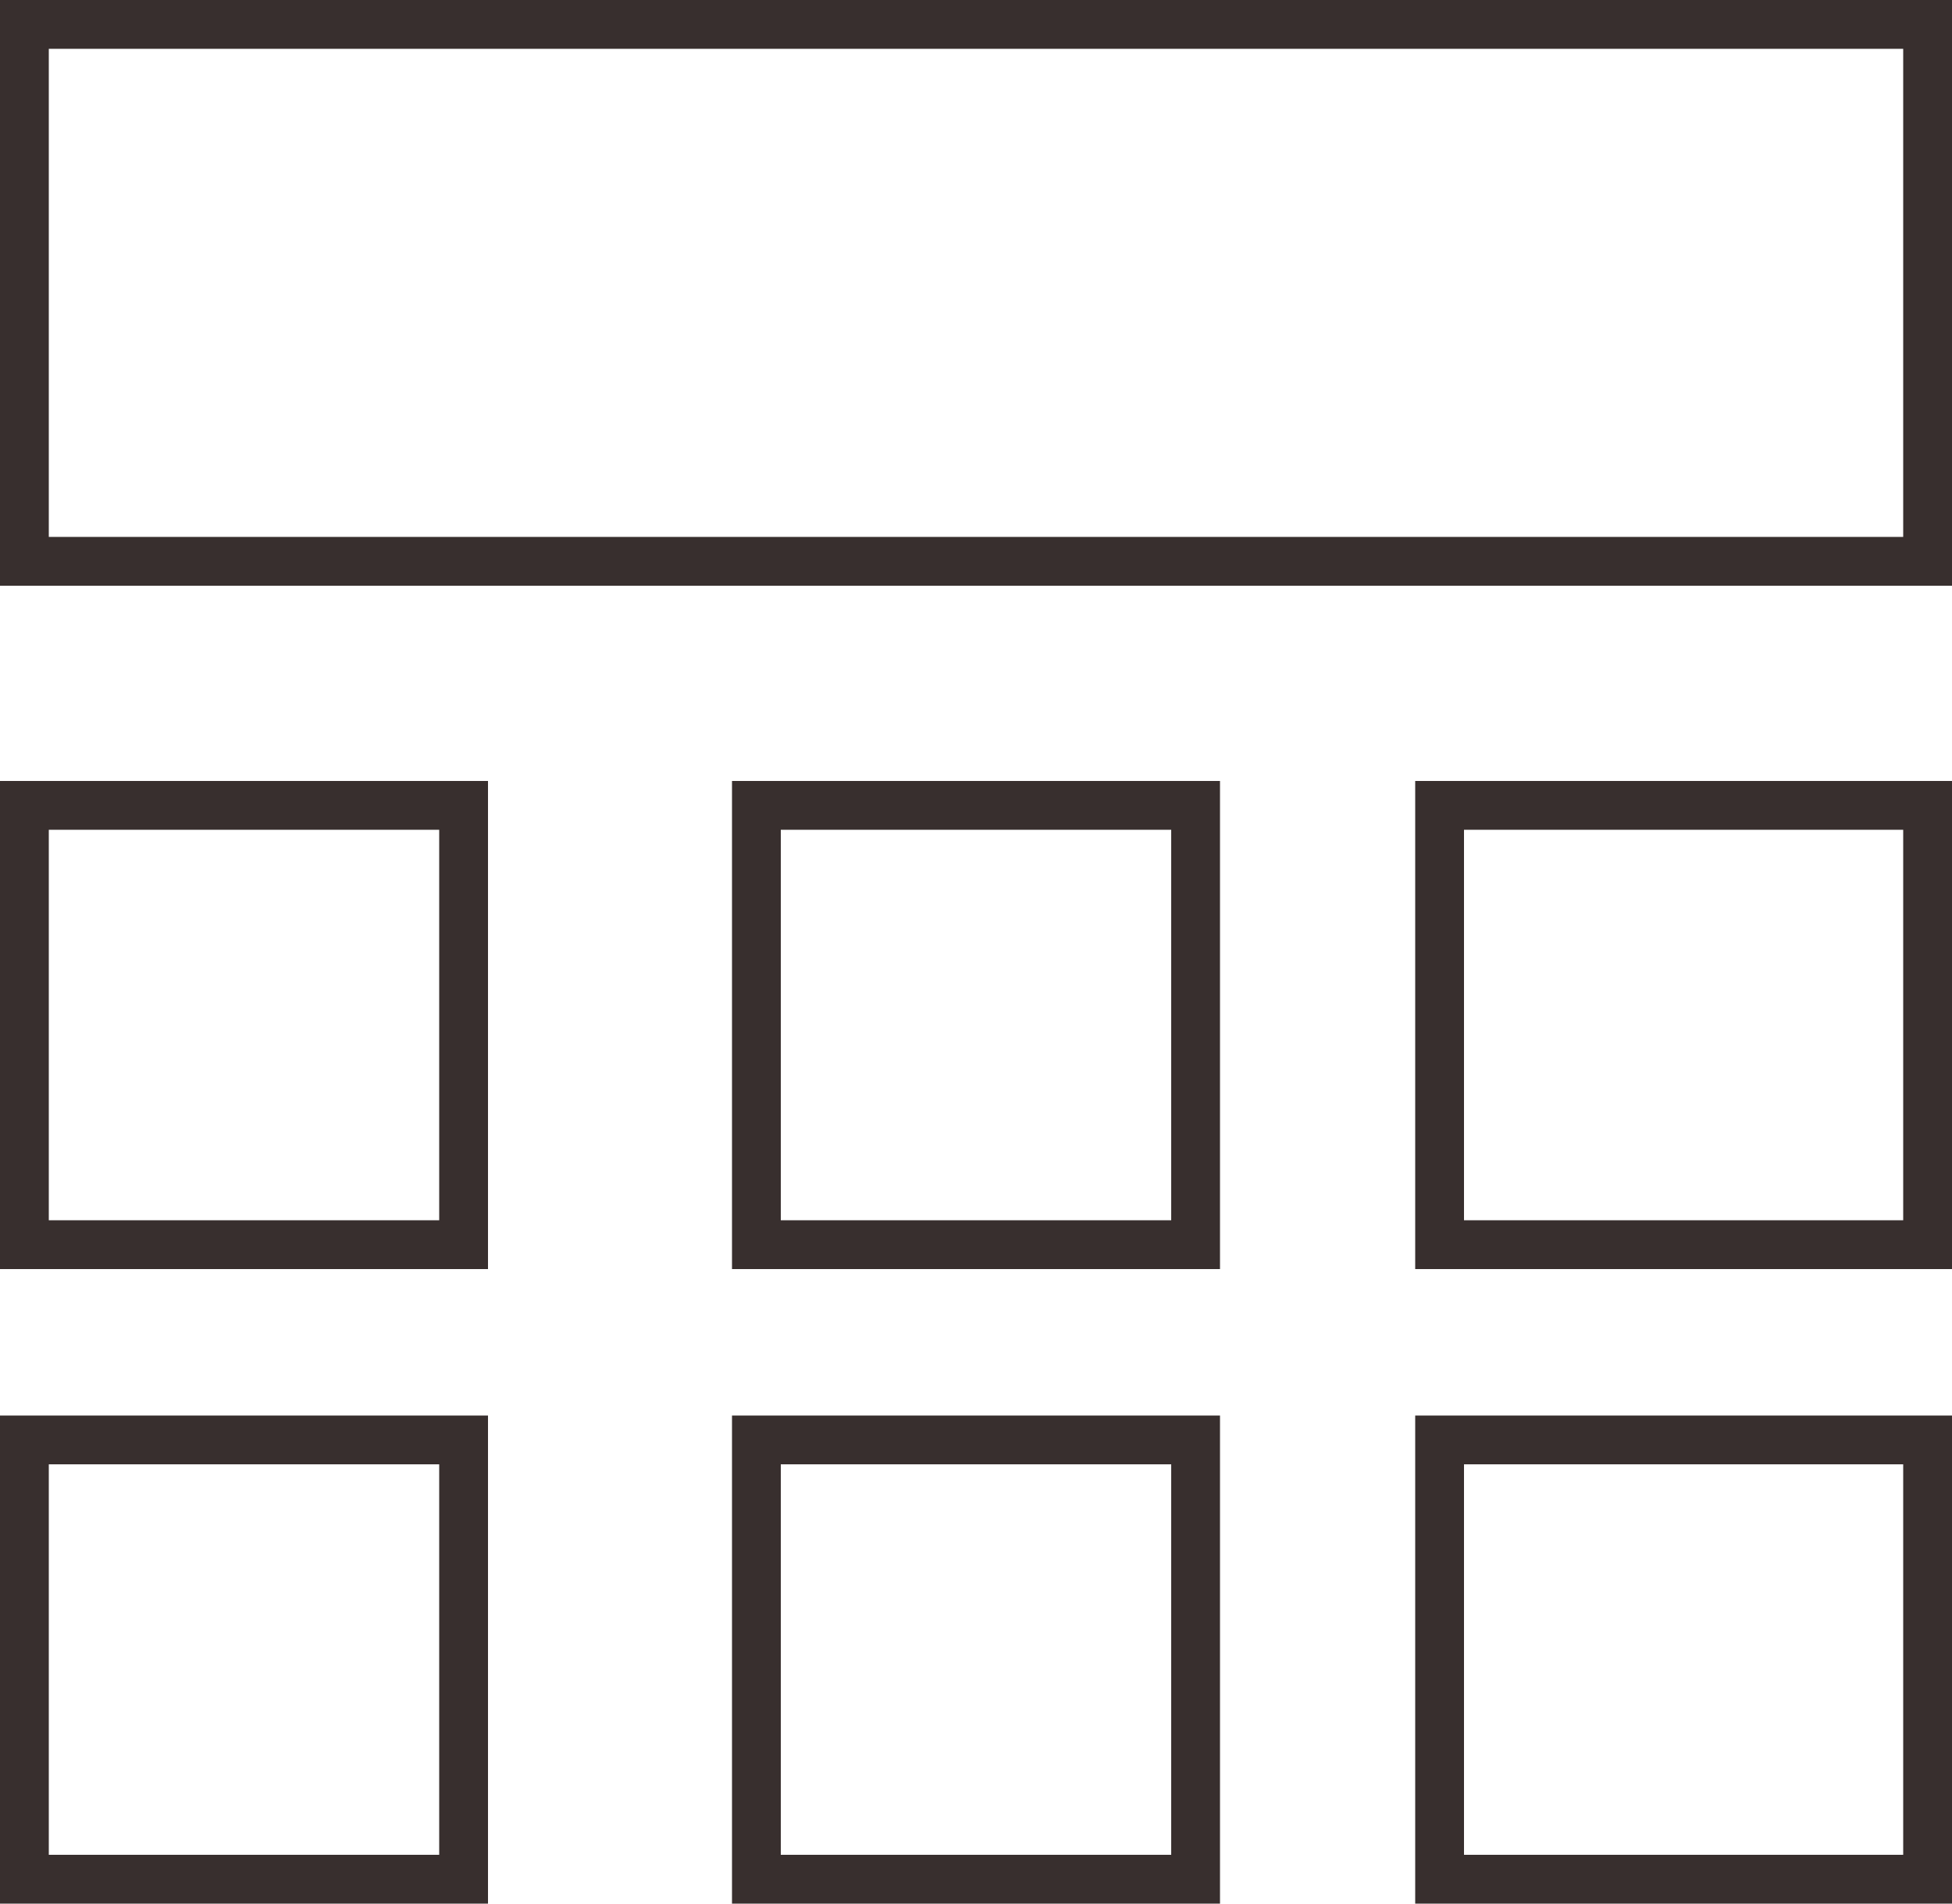
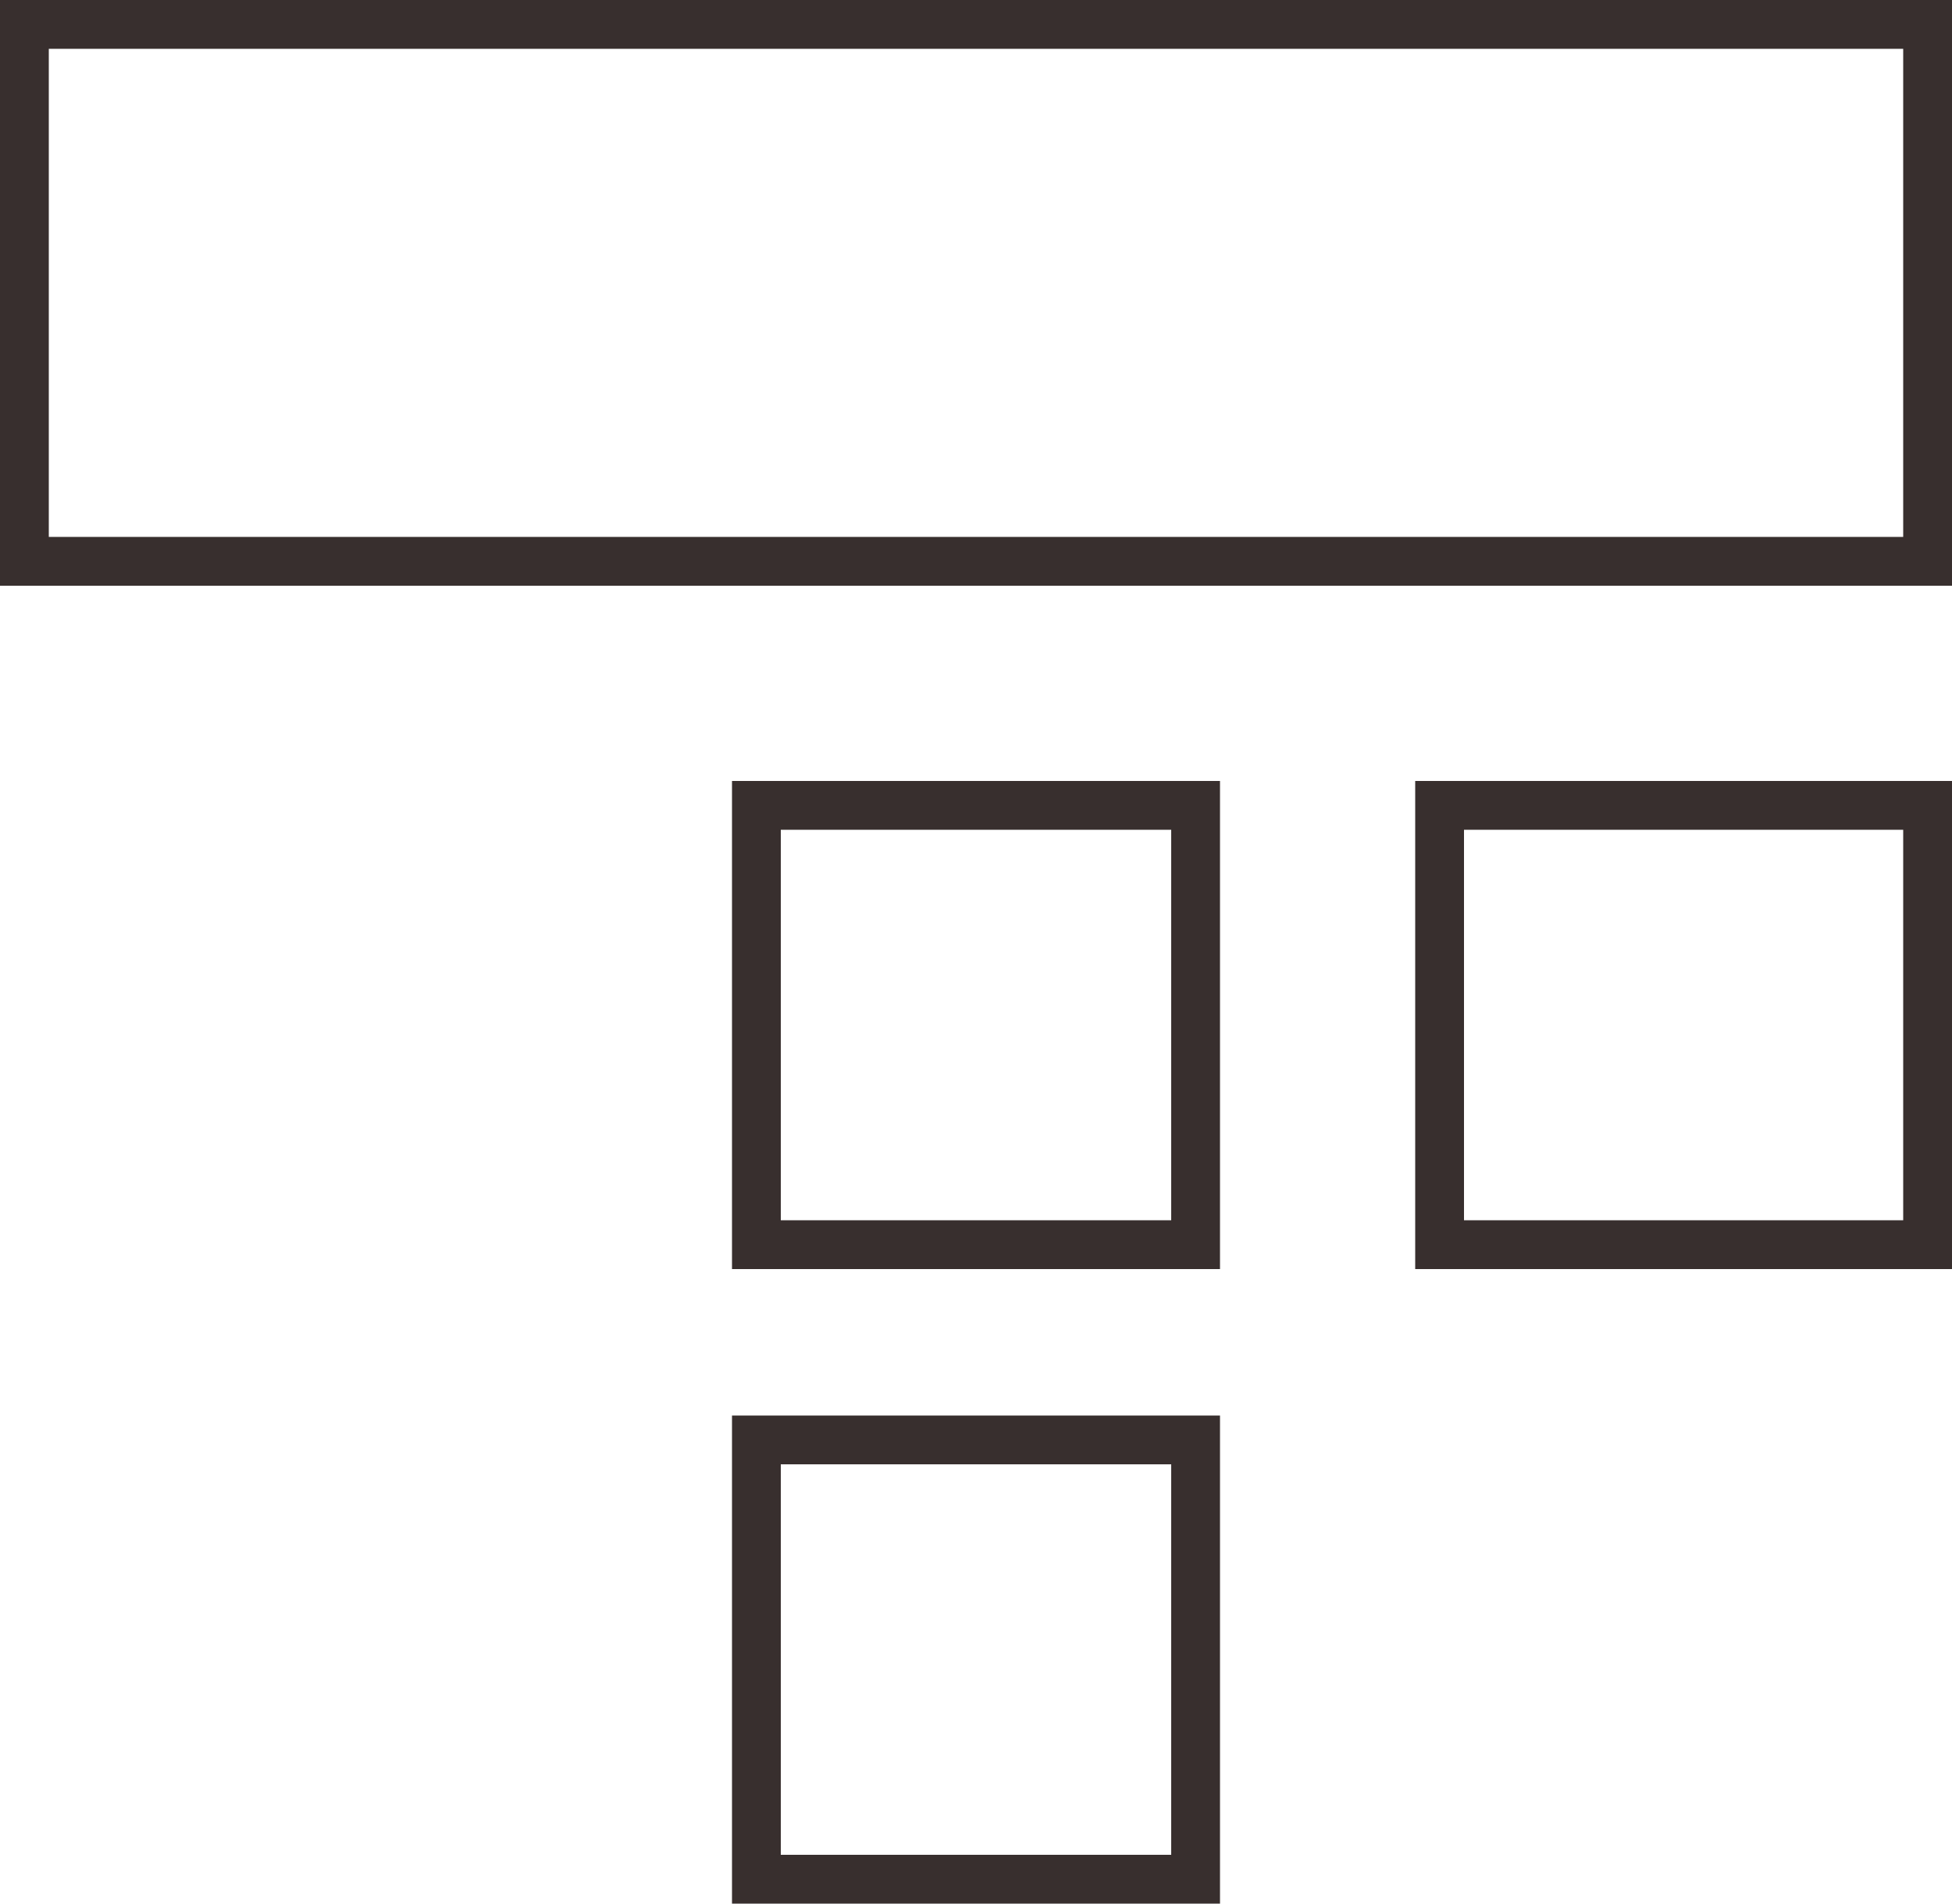
<svg xmlns="http://www.w3.org/2000/svg" version="1.1" id="Layer_1" x="0px" y="0px" width="40px" height="39px" viewBox="-319 -100 40 39" style="enable-background:new -319 -100 40 39;" xml:space="preserve">
  <style type="text/css">
	.st0{display:none;}
	.st1{display:inline;}
	.st2{fill:#E6E7E8;}
	.st3{fill:none;stroke:#382F2E;stroke-miterlimit:10;}
</style>
  <g id="Layer_2" class="st0">
    <g class="st1">
      <g>
-         <path class="st2" d="M858.7-37.4v1164H-216.7v-1164H858.7 M911.4-90.2h-52.7H-216.7h-52.7v52.7v1164v52.7h52.7H858.6h52.7v-52.7     V-37.4L911.4-90.2L911.4-90.2z" />
-       </g>
+         </g>
      <g>
        <path class="st2" d="M858.7,364.2v763.1H-216.7V364.2H858.7 M865,357.8h-6.3H-216.7h-6.3v6.3v763.1v6.3h6.3H858.6h6.3v-6.3v-763     L865,357.8L865,357.8z" />
      </g>
      <g>
        <path class="st2" d="M142-37.4v1164h-358.7v-1164H142 M148.3-43.7H142h-358.7h-6.3v6.3v1164v6.3h6.3H142h6.3v-6.3v-1164V-43.7     L148.3-43.7z" />
      </g>
      <g>
        <path class="st2" d="M858.7-37.4v1164H500v-1164H858.7 M865-43.7h-6.3H500h-6.3v6.3v1164v6.3h6.3h358.7h6.3v-6.3v-1164V-43.7     L865-43.7z" />
      </g>
      <g>
        <path class="st2" d="M858.7-37.4v763.1H-216.7V-37.4H858.7 M865-43.7h-6.3H-216.7h-6.3v6.3v763.1v6.3h6.3H858.6h6.3v-6.3V-37.4     L865-43.7L865-43.7z" />
      </g>
    </g>
  </g>
  <rect x="-318.5" y="-99.5" class="st3" width="39" height="11" />
-   <rect x="-318.5" y="-83.5" class="st3" width="9" height="9" />
  <rect x="-303.5" y="-83.5" class="st3" width="9" height="9" />
  <rect x="-289.5" y="-83.5" class="st3" width="10" height="9" />
-   <rect x="-318.5" y="-70.5" class="st3" width="9" height="9" />
  <rect x="-303.5" y="-70.5" class="st3" width="9" height="9" />
-   <rect x="-289.5" y="-70.5" class="st3" width="10" height="9" />
</svg>